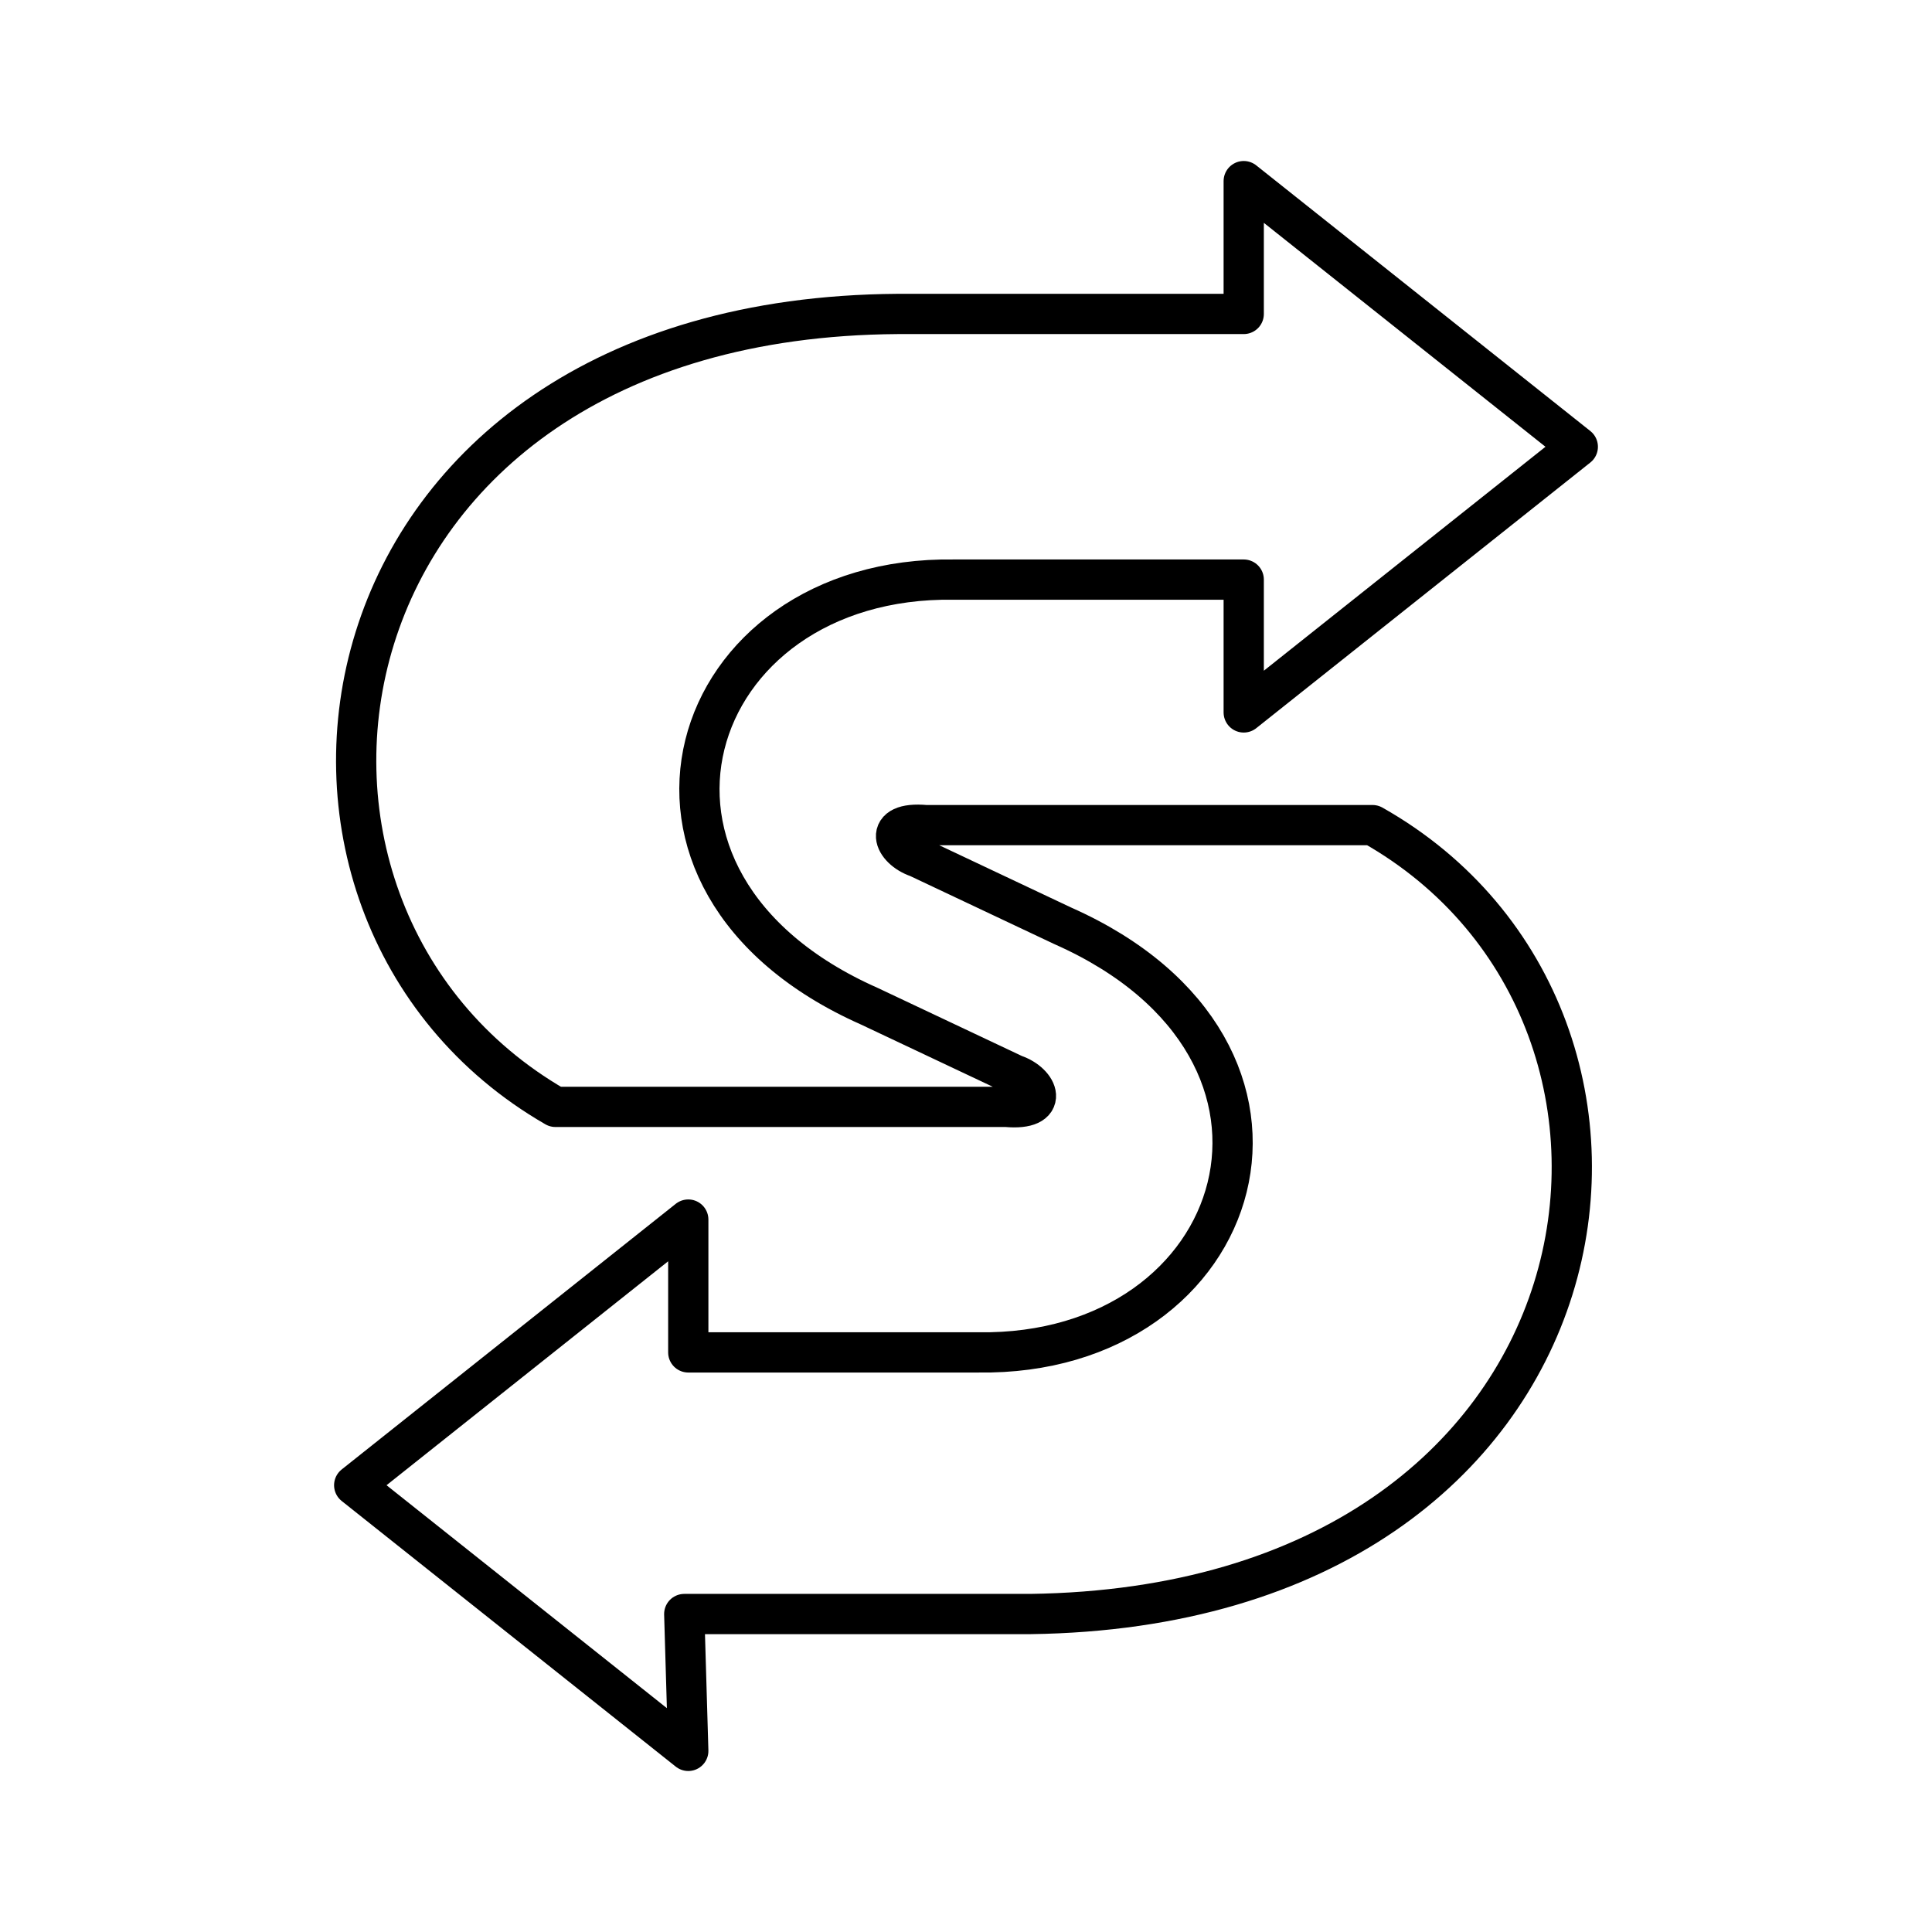
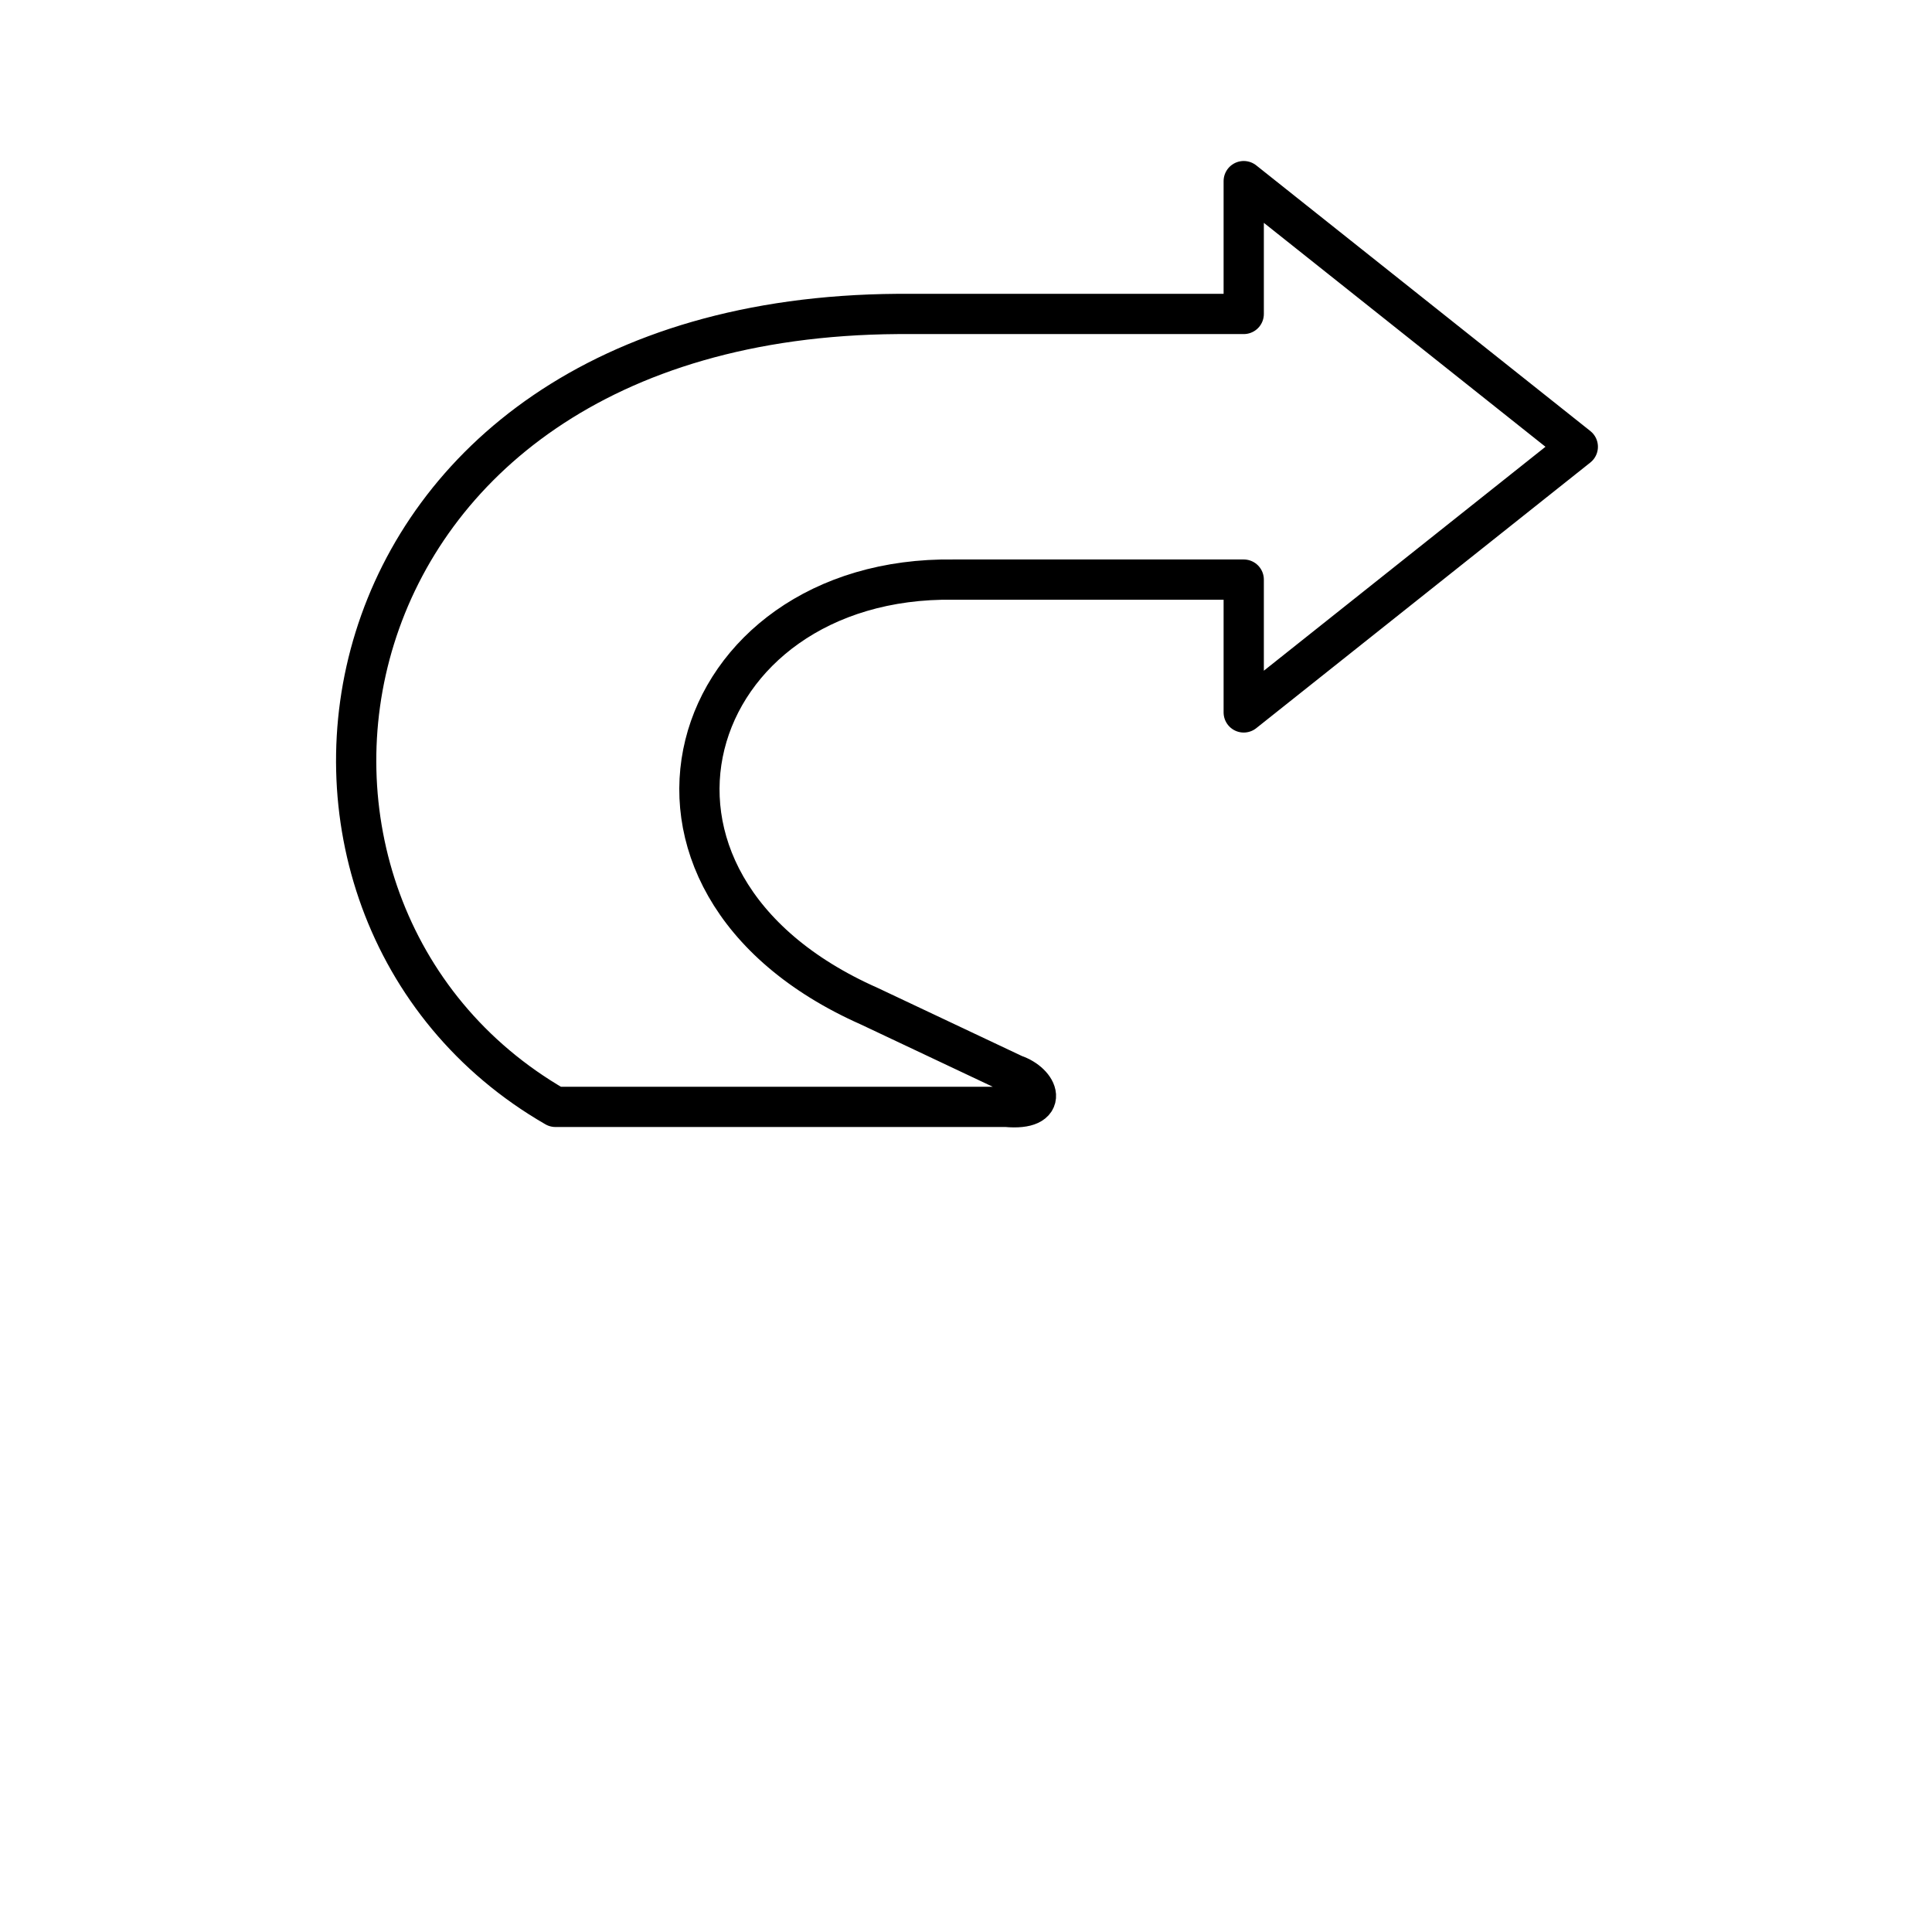
<svg xmlns="http://www.w3.org/2000/svg" width="800px" height="800px" viewBox="0 0 48 48">
  <defs>
    <style>.a{fill:none;stroke:#000000;stroke-linecap:round;stroke-linejoin:round;}</style>
  </defs>
  <path class="a" d="M30.9,4.5l8.3,6.6-8.3,6.6V14.4H23.7c-6.7-.1-9.1,7.5-2.1,10.6l3.6,1.7c.6.2.9.9-.2.8H13.8C5.3,22.6,7.5,7.9,22.3,7.8h8.6Z" />
-   <path class="a" d="M17.1,43.5,8.8,36.9l8.3-6.6v3.3h7.2c6.7.1,9.1-7.5,2.1-10.6l-3.6-1.7c-.6-.2-.9-.9.2-.8H34.1c8.5,4.8,6.3,19.4-8.5,19.6H17Z" />
</svg>